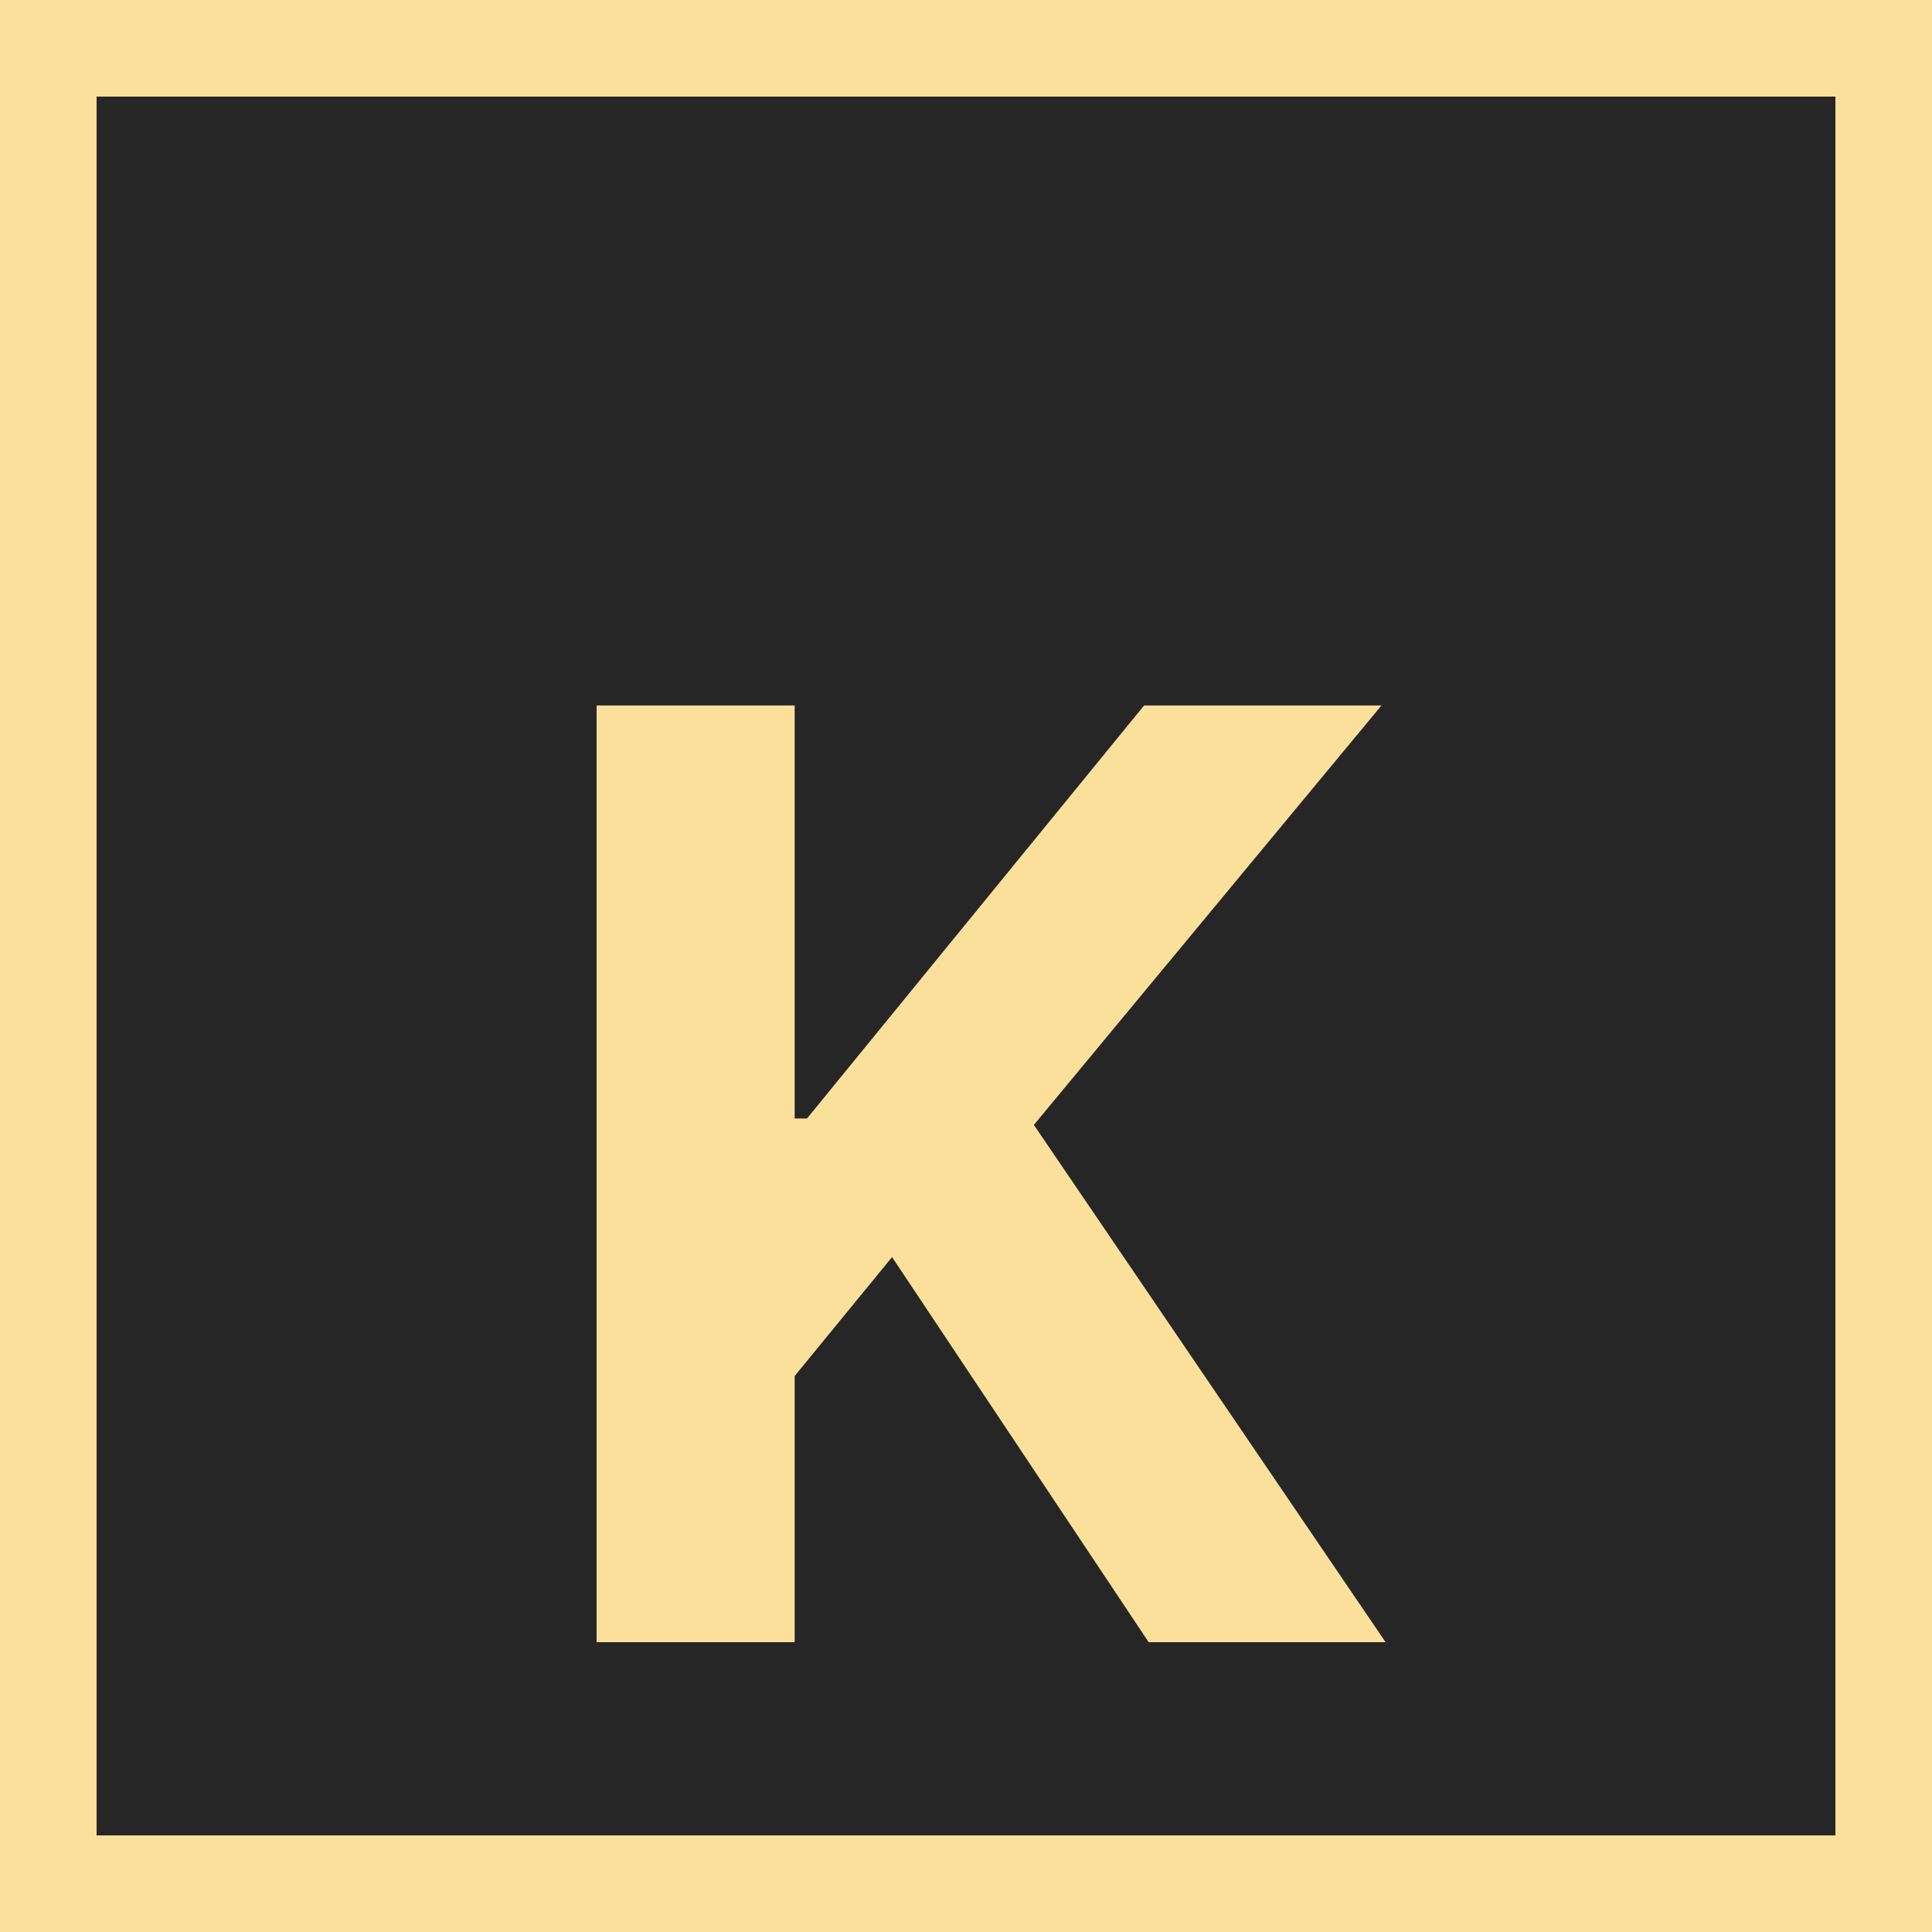
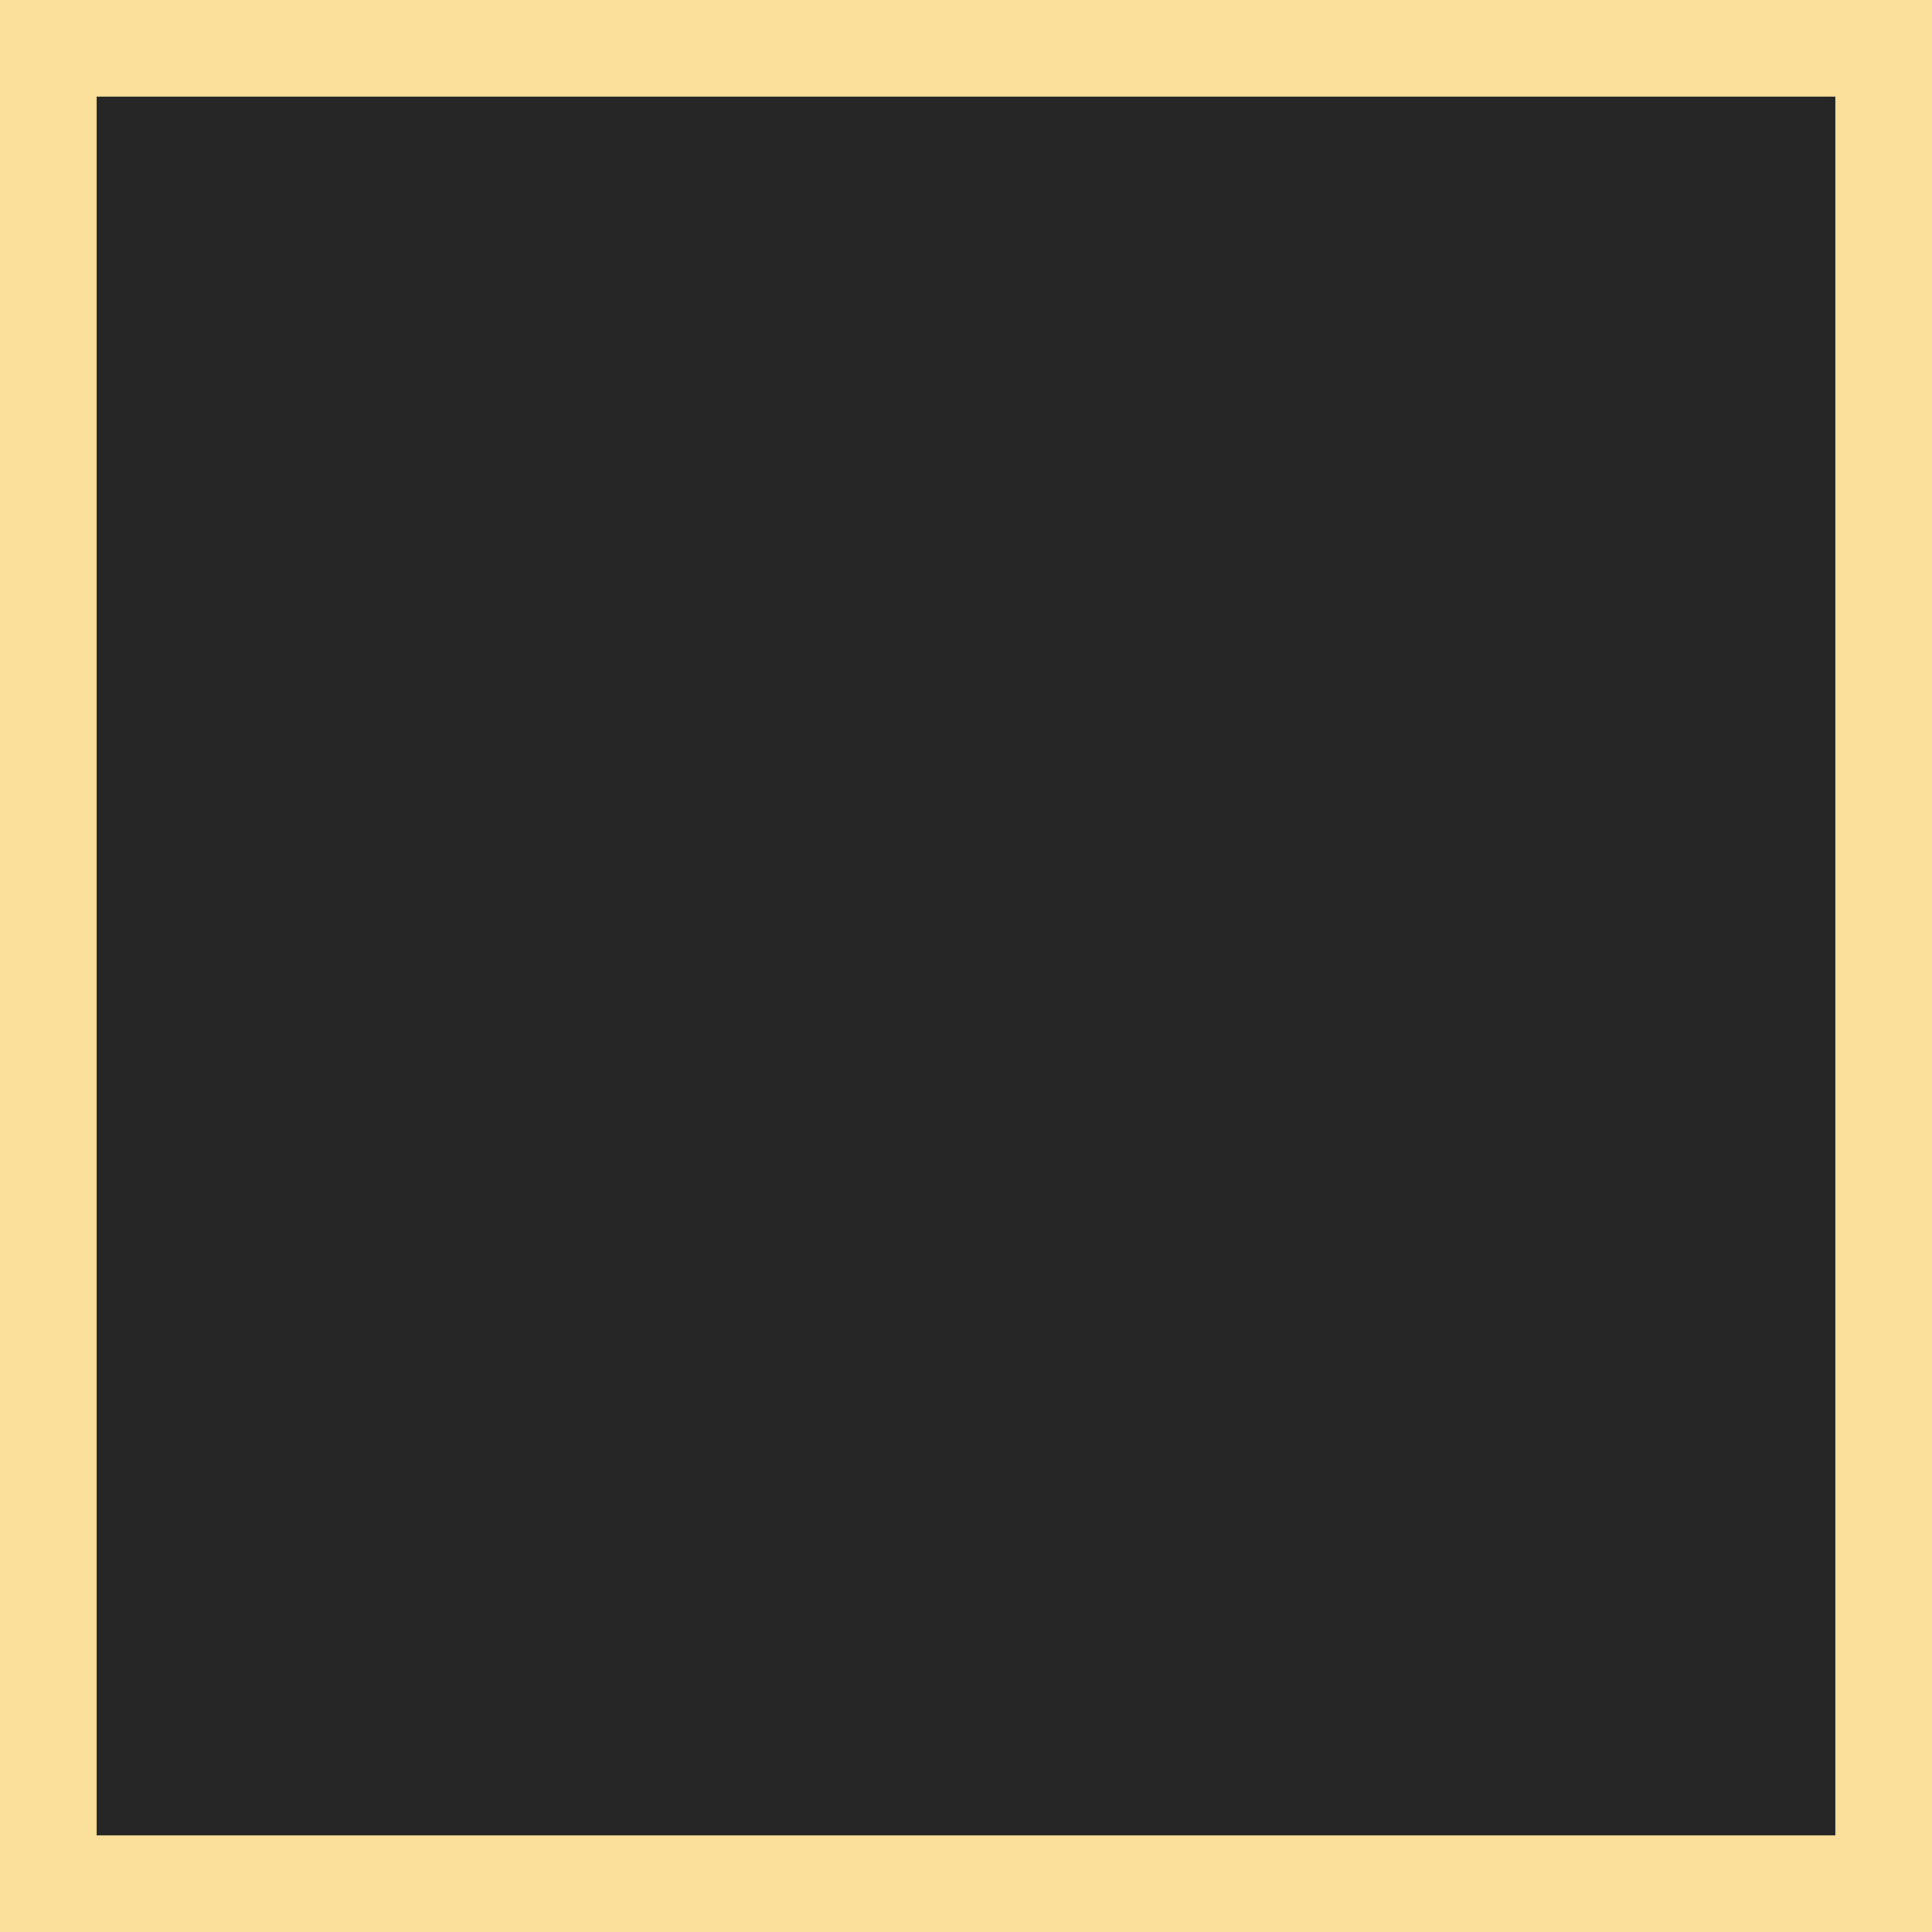
<svg xmlns="http://www.w3.org/2000/svg" width="60" height="60" viewBox="0 0 60 60" fill="none">
  <rect x="1.5" y="1.5" width="57" height="57" fill="#262626" stroke="#FBE09B" stroke-width="3" />
  <g filter="url(#filter0_d_29_37)">
-     <path d="M18.528 47V17.909H24.679V30.736H25.062L35.531 17.909H42.903L32.108 30.935L43.031 47H35.673L27.704 35.04L24.679 38.733V47H18.528Z" fill="#FBE09B" />
-   </g>
+     </g>
  <defs>
    <filter id="filter0_d_29_37" x="14.528" y="17.909" width="32.503" height="37.091" filterUnits="userSpaceOnUse" color-interpolation-filters="sRGB">
      <feFlood flood-opacity="0" result="BackgroundImageFix" />
      <feColorMatrix in="SourceAlpha" type="matrix" values="0 0 0 0 0 0 0 0 0 0 0 0 0 0 0 0 0 0 127 0" result="hardAlpha" />
      <feOffset dy="4" />
      <feGaussianBlur stdDeviation="2" />
      <feComposite in2="hardAlpha" operator="out" />
      <feColorMatrix type="matrix" values="0 0 0 0 0.362 0 0 0 0 0.274 0 0 0 0 0.042 0 0 0 1 0" />
      <feBlend mode="normal" in2="BackgroundImageFix" result="effect1_dropShadow_29_37" />
      <feBlend mode="normal" in="SourceGraphic" in2="effect1_dropShadow_29_37" result="shape" />
    </filter>
  </defs>
</svg>